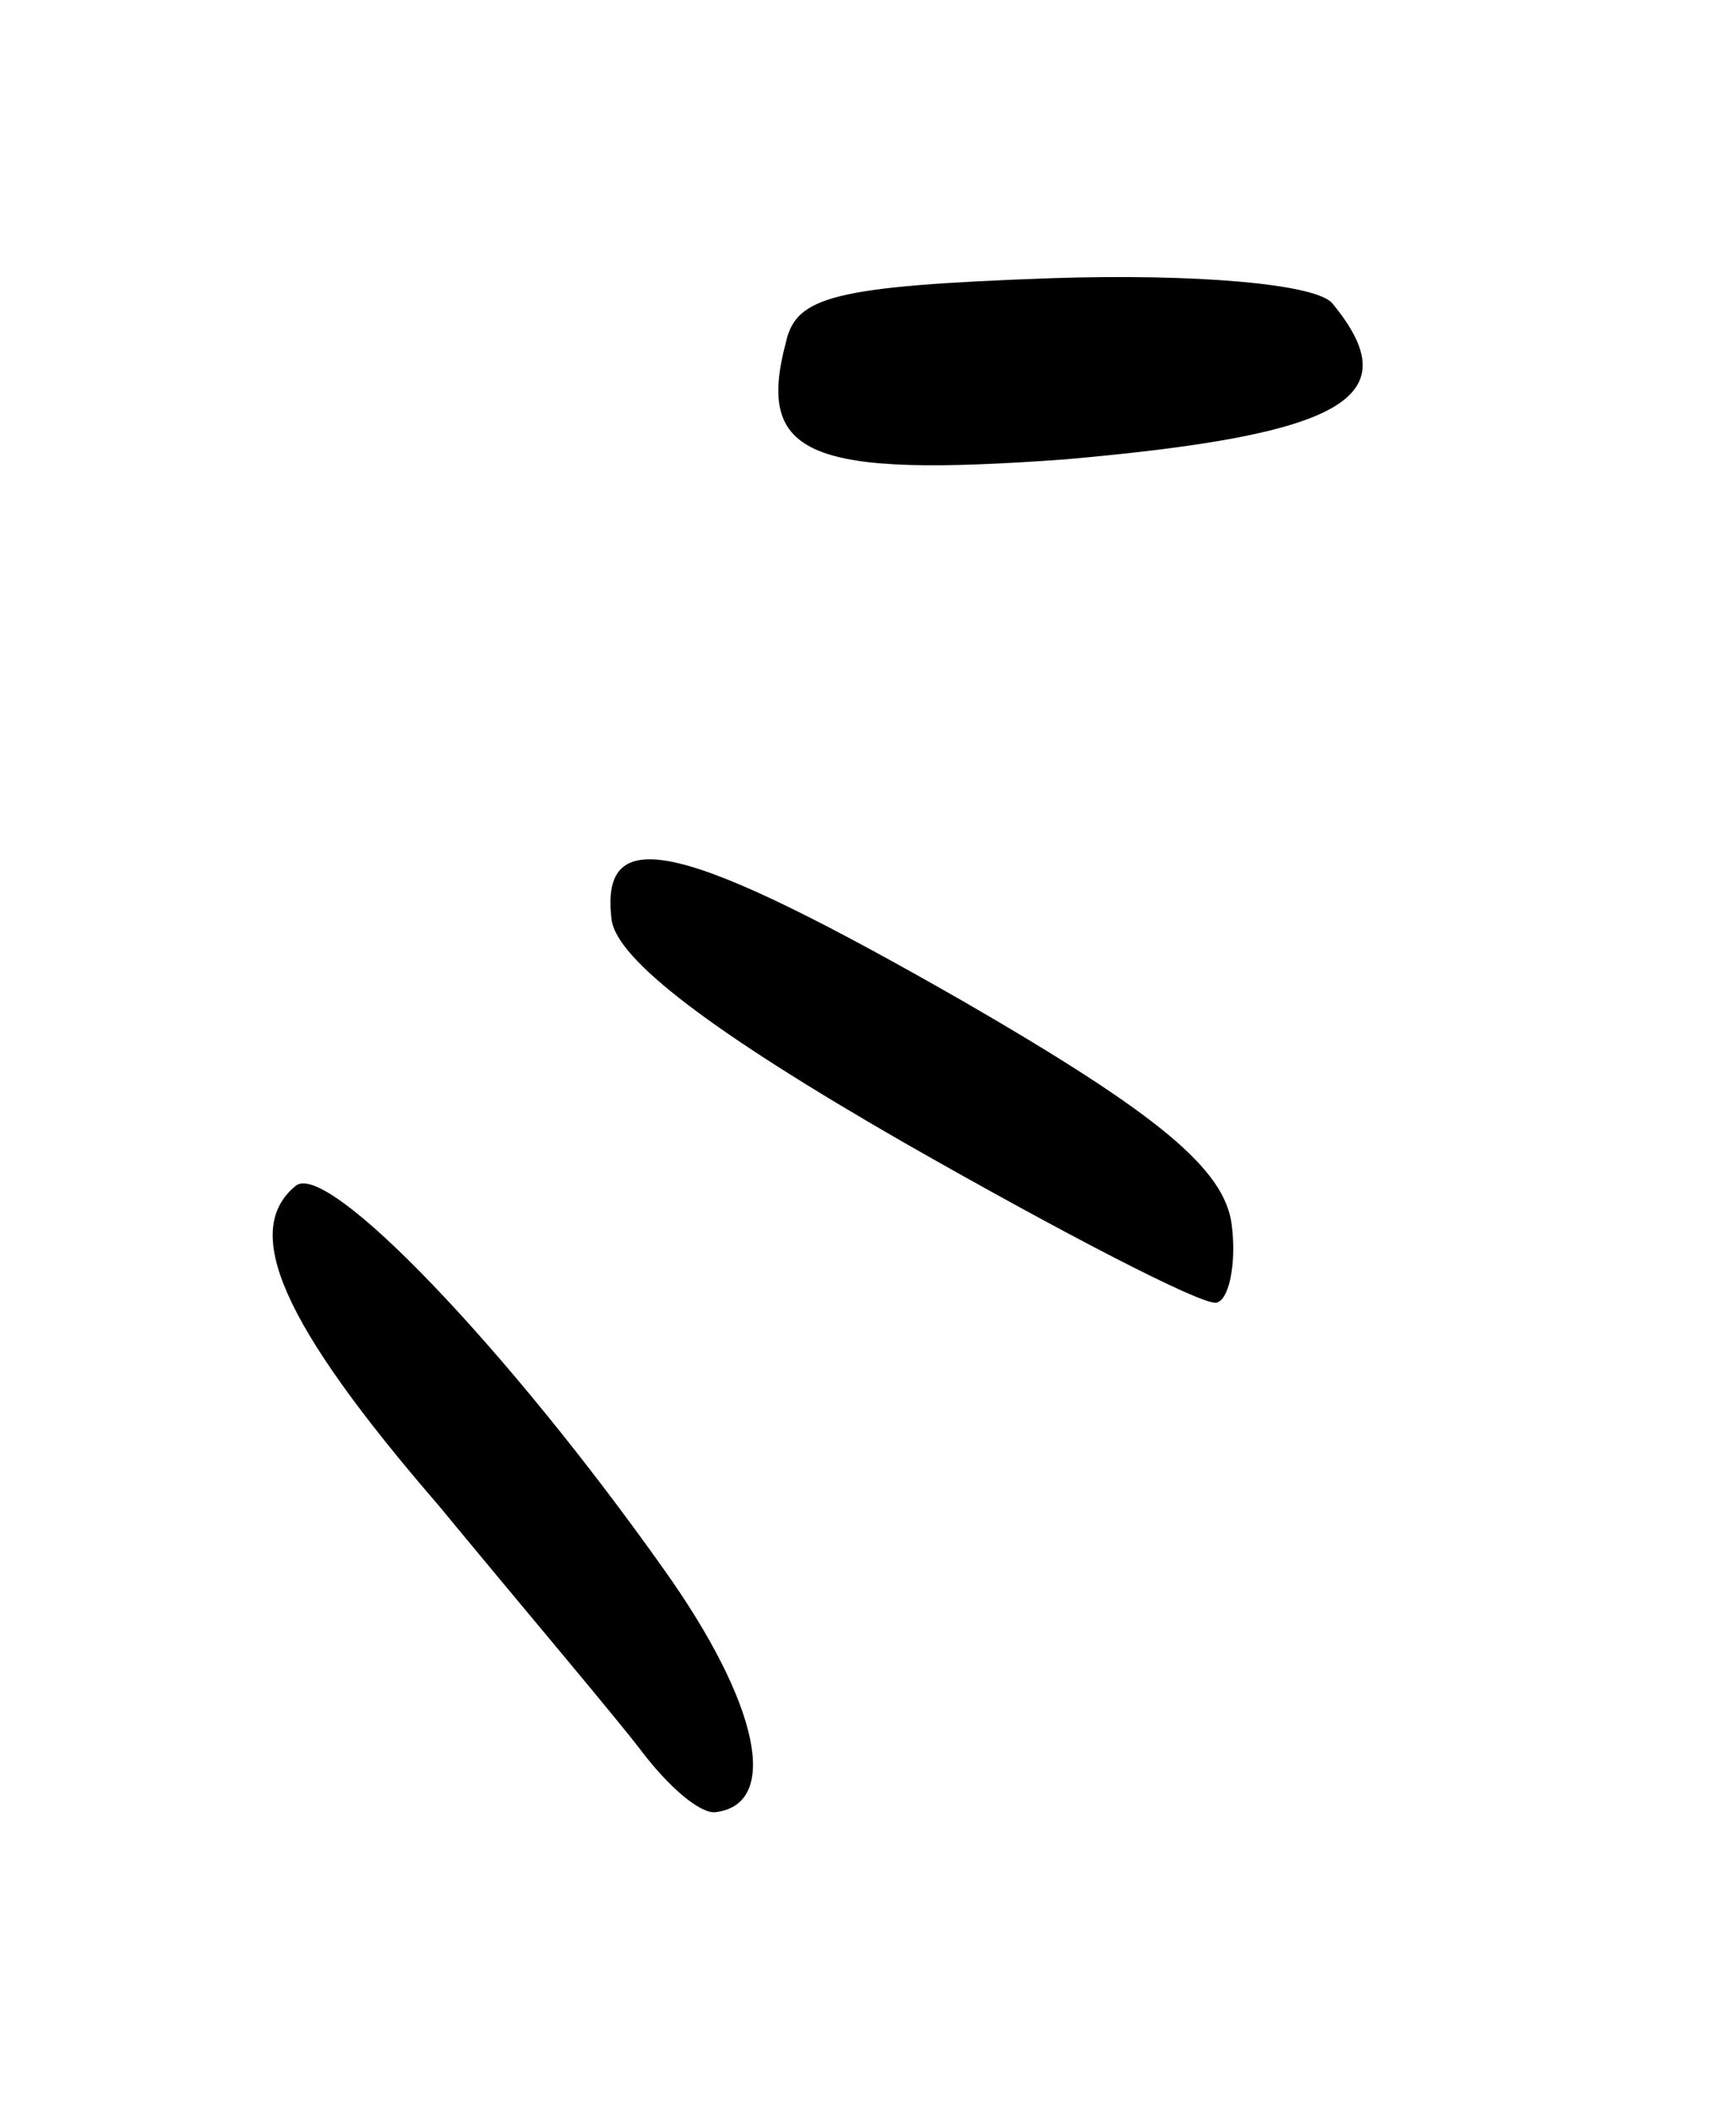
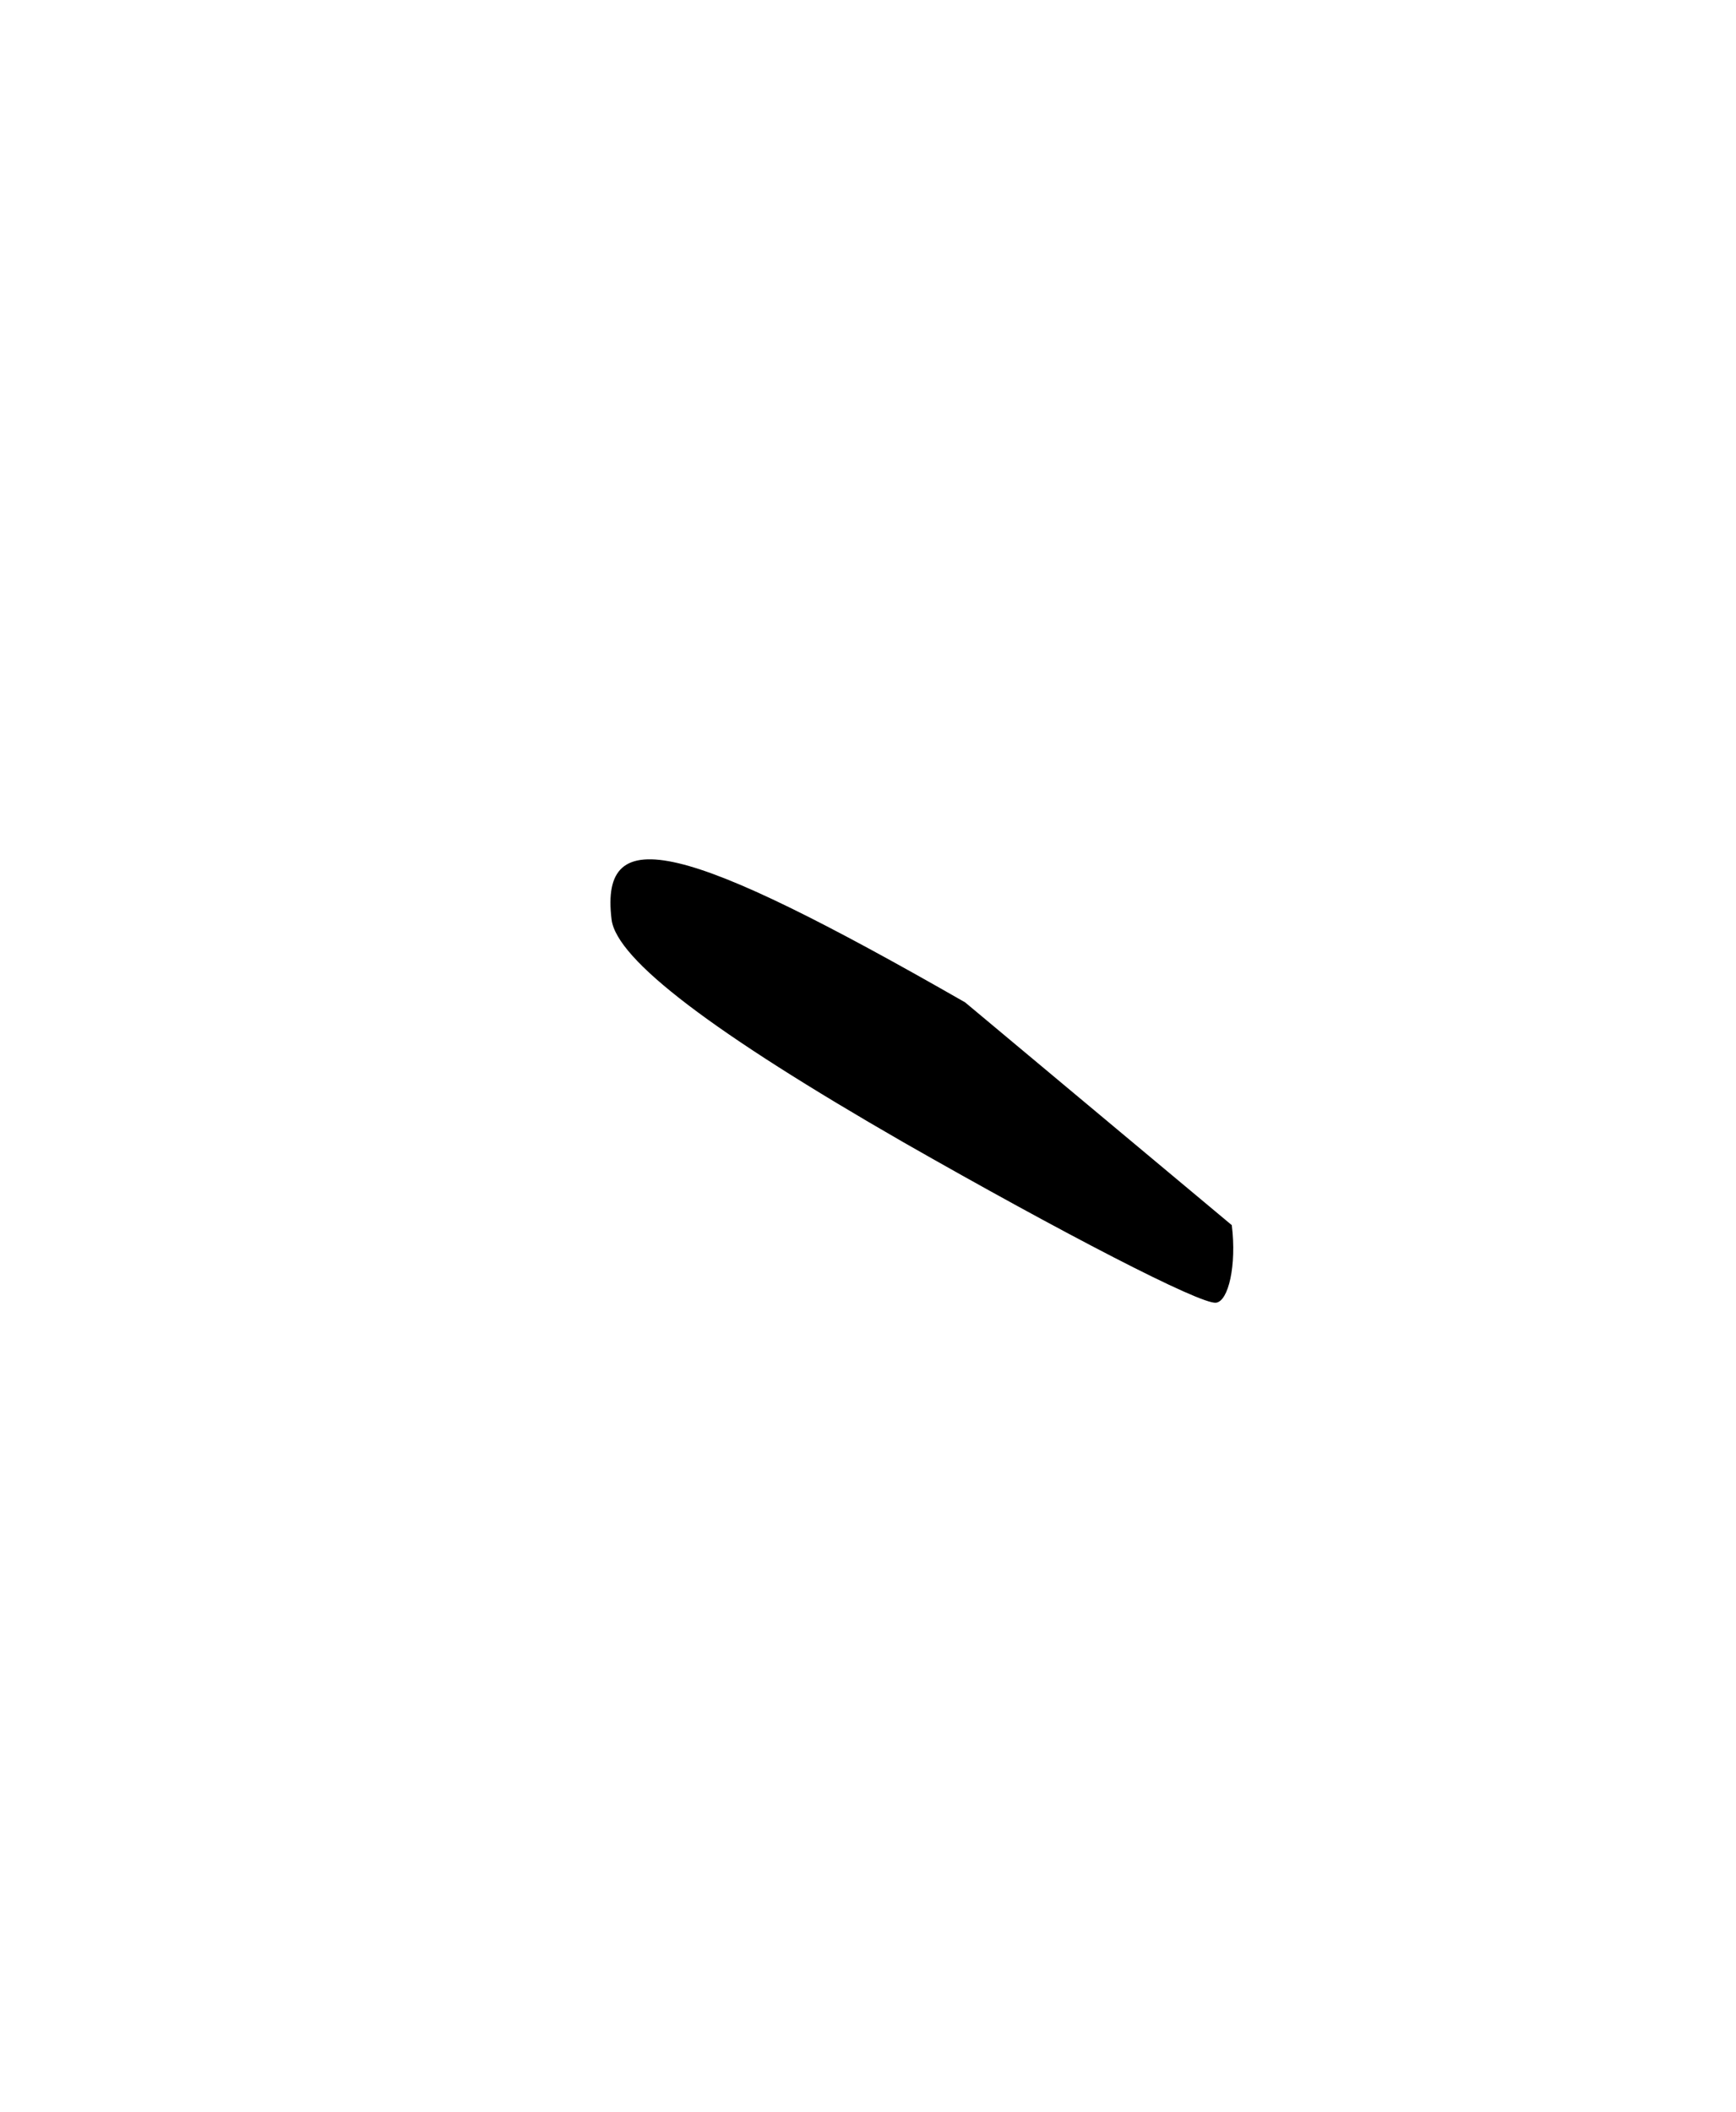
<svg xmlns="http://www.w3.org/2000/svg" width="74" height="90" viewBox="0 0 74 90" fill="none">
-   <path d="M56.809 12.949C56.167 12.087 50.876 11.658 44.856 11.855C35.494 12.19 33.938 12.648 33.502 14.582C32.214 19.44 34.477 20.373 45.395 19.579C57.222 18.541 60.121 16.978 56.809 12.949Z" fill="black" />
-   <path d="M41.141 42.722C29.155 35.855 25.553 34.951 26.069 39.187C26.279 40.907 30.42 44.029 38.51 48.684C45.295 52.558 51.173 55.602 51.835 55.522C52.365 55.457 52.717 53.937 52.507 52.216C52.216 49.834 49.379 47.493 41.141 42.722Z" fill="black" />
-   <path d="M28.302 66.892C21.649 57.495 13.95 49.434 12.607 50.538C10.286 52.433 11.977 56.39 18.701 64.167C22.326 68.561 26.248 73.187 27.369 74.662C28.489 76.137 29.841 77.316 30.503 77.235C33.282 76.896 32.353 72.577 28.302 66.892Z" fill="black" />
+   <path d="M41.141 42.722C29.155 35.855 25.553 34.951 26.069 39.187C26.279 40.907 30.42 44.029 38.51 48.684C45.295 52.558 51.173 55.602 51.835 55.522C52.365 55.457 52.717 53.937 52.507 52.216Z" fill="black" />
</svg>